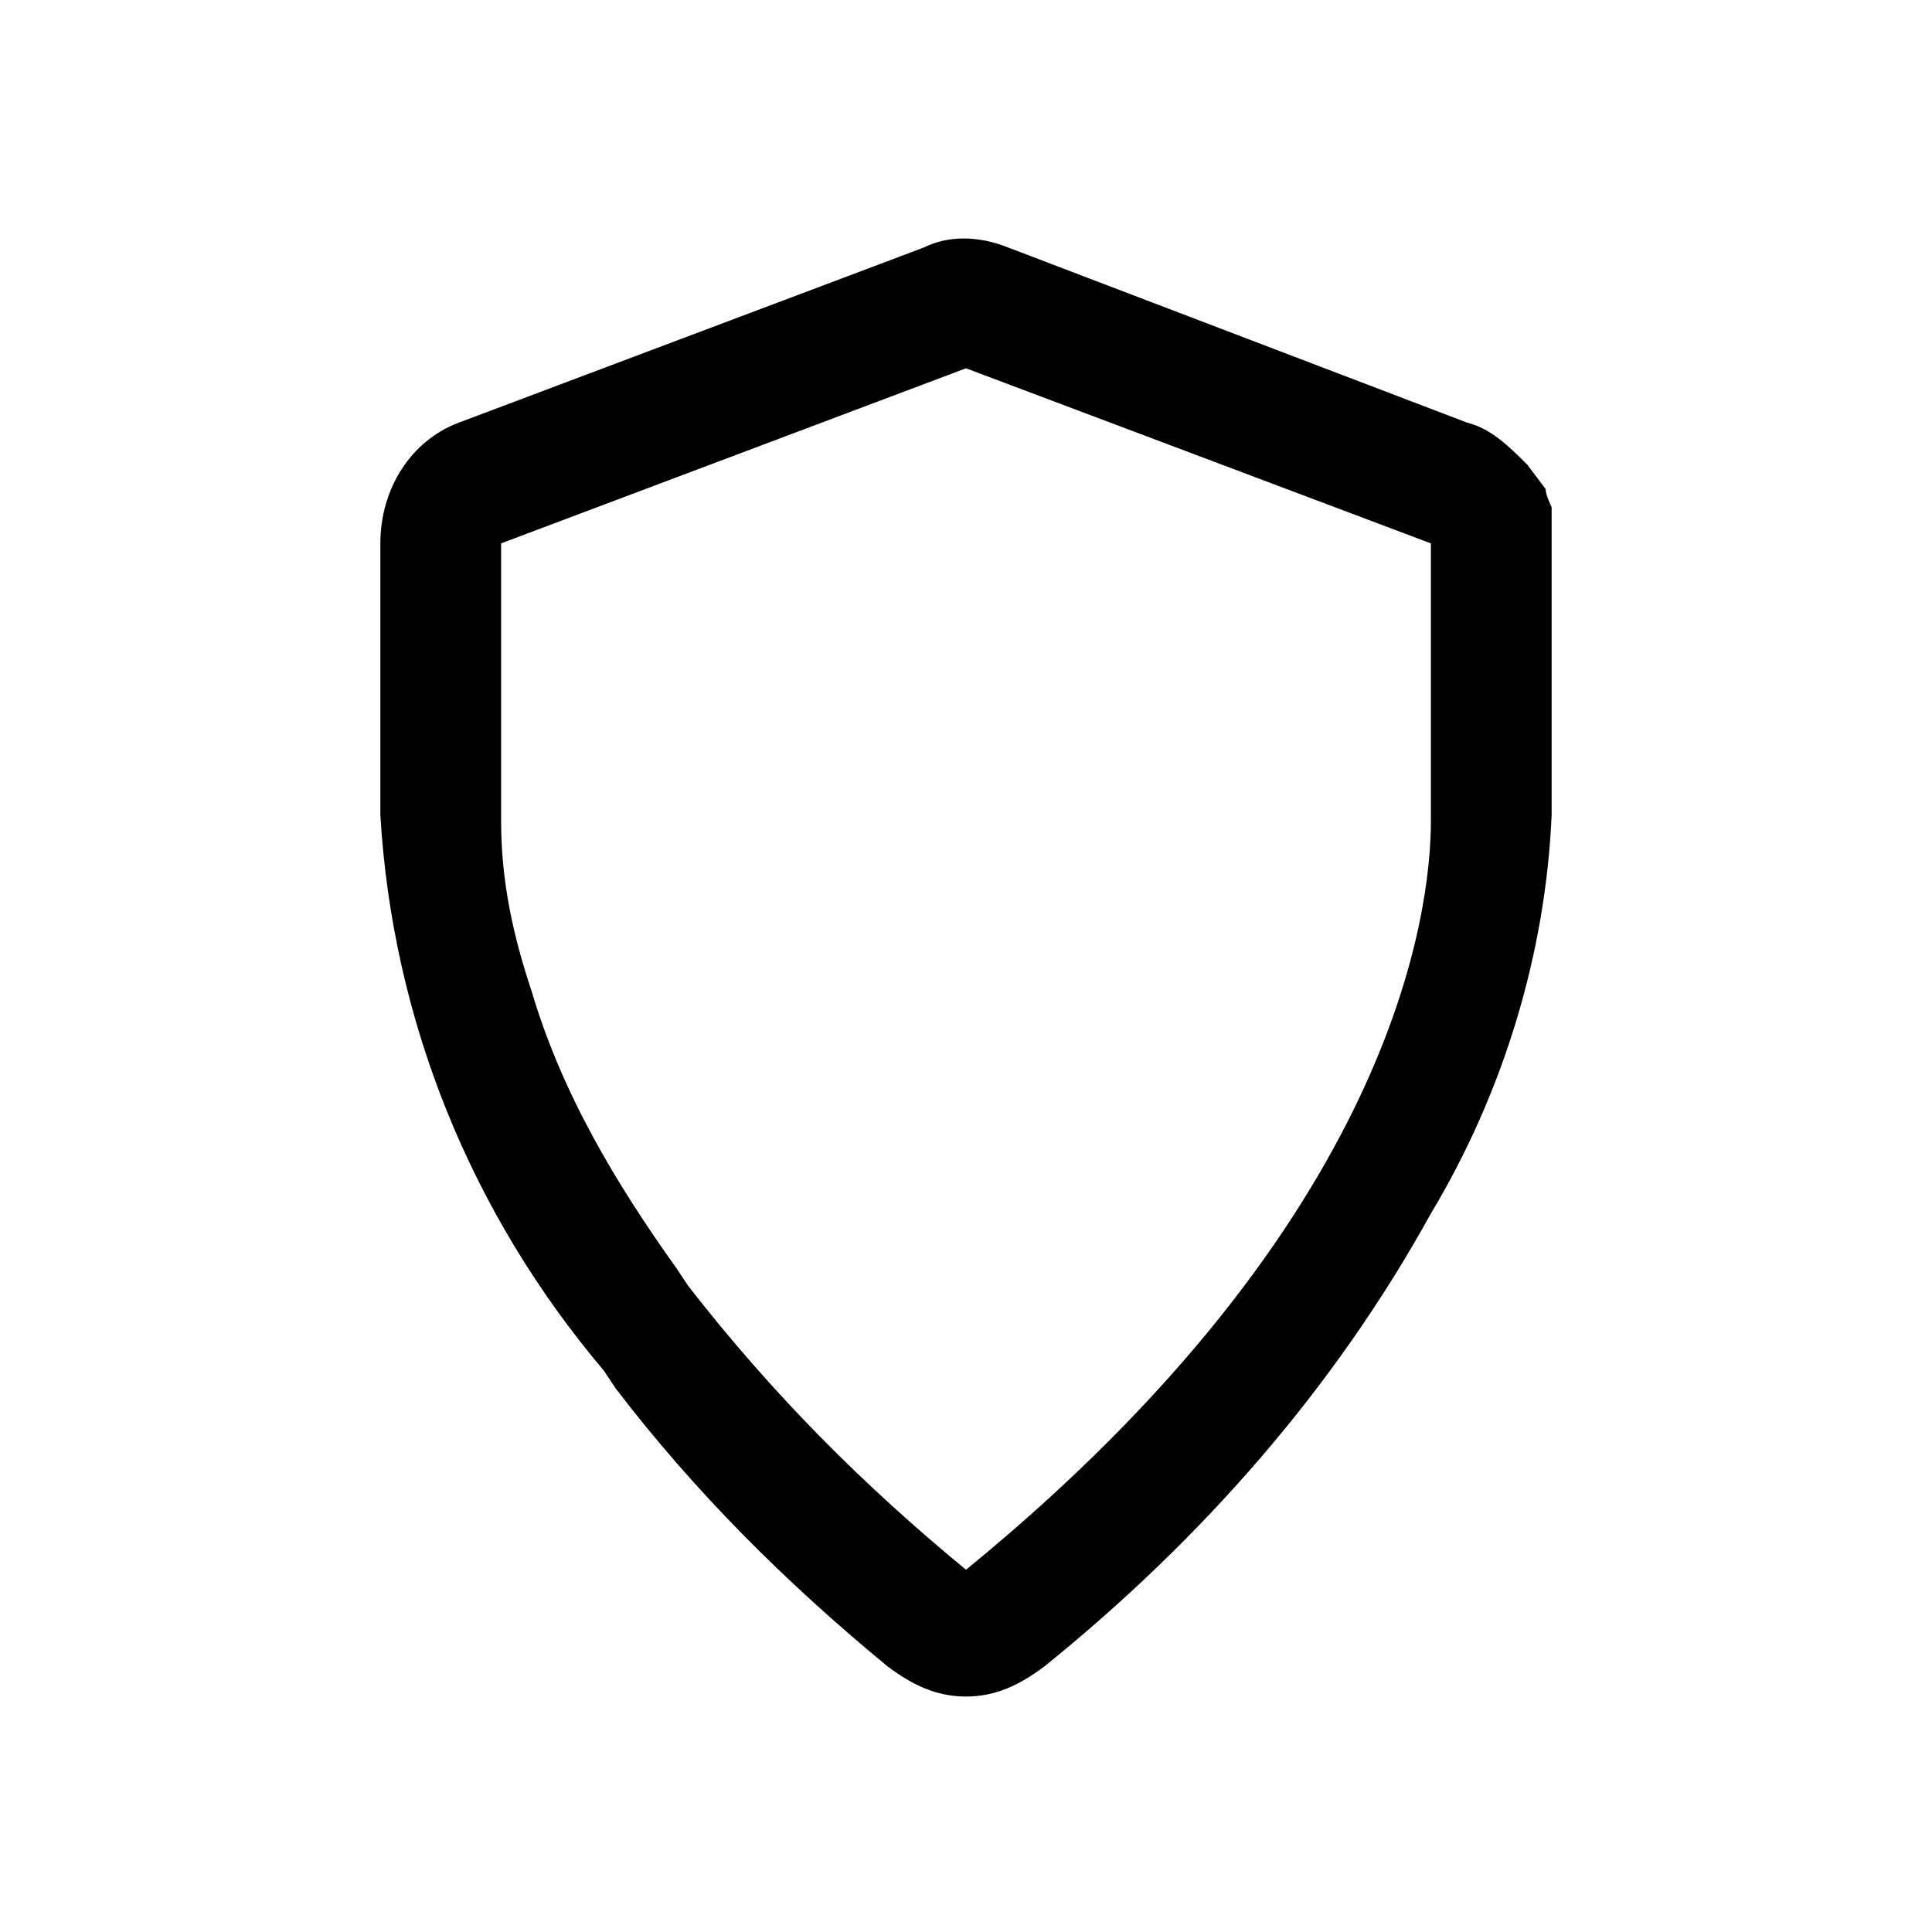
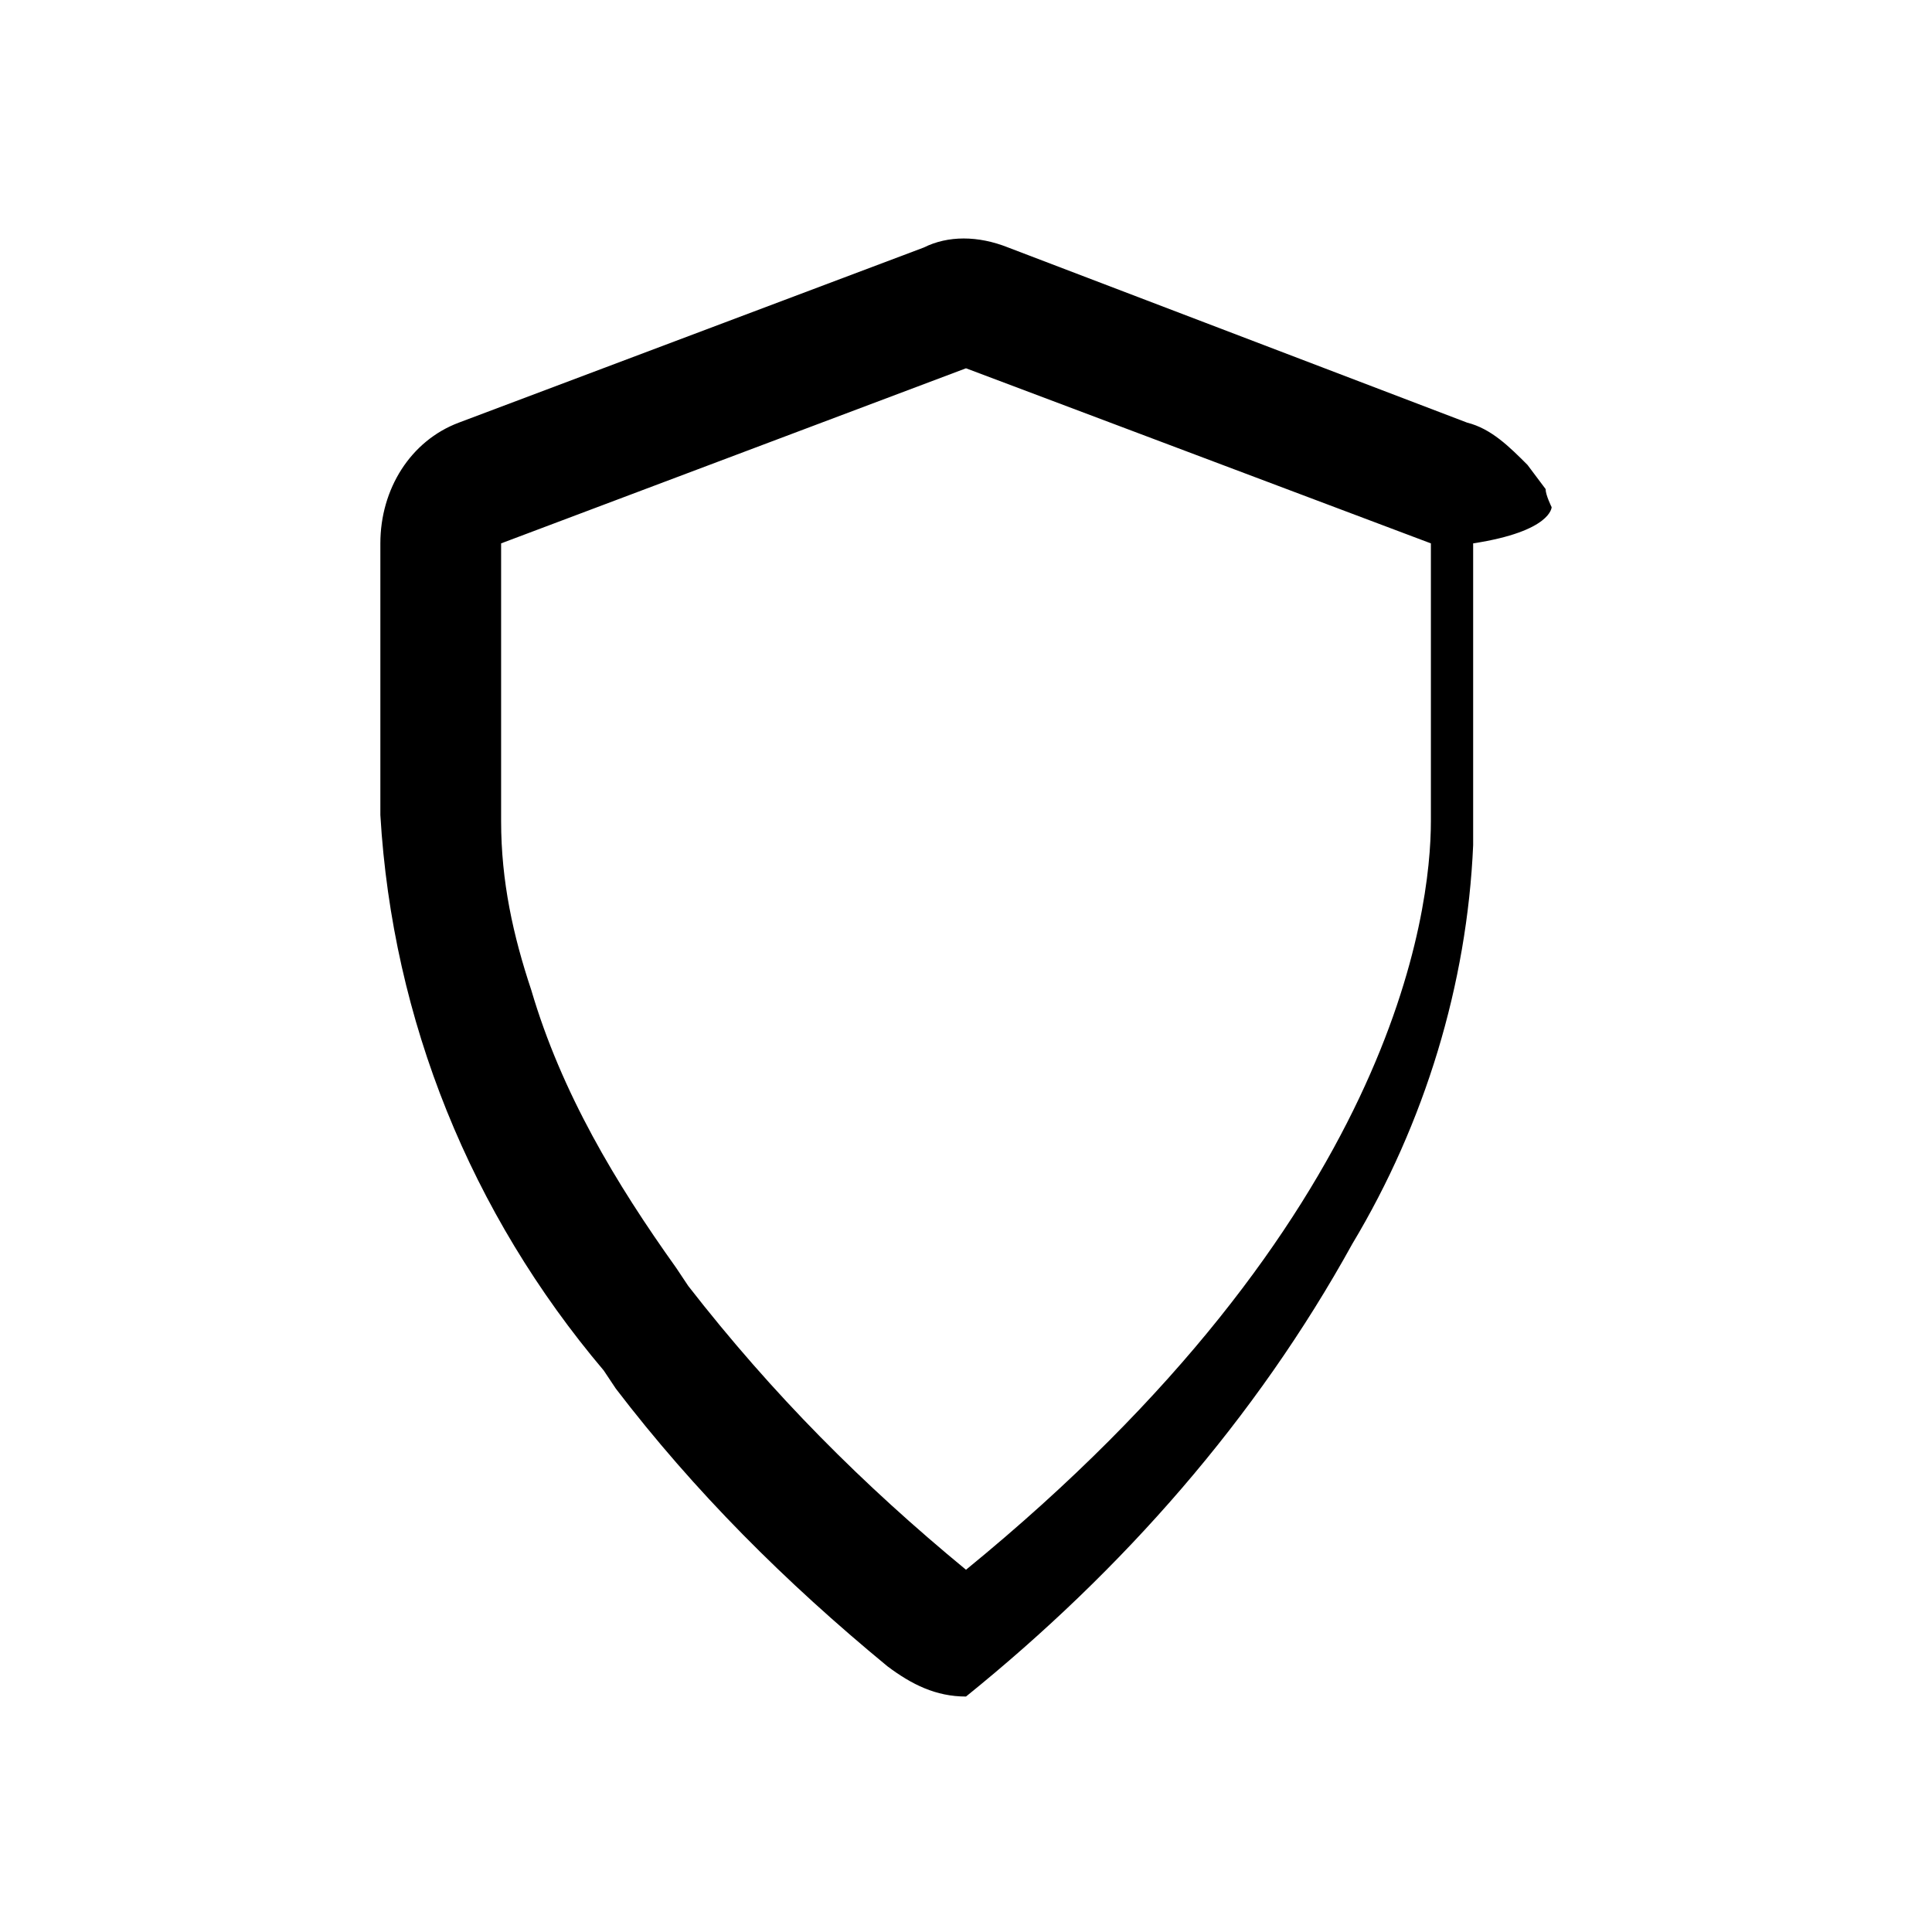
<svg xmlns="http://www.w3.org/2000/svg" version="1.1" id="Layer_1" x="0px" y="0px" viewBox="0 0 32 32" style="enable-background:new 0 0 32 32;" xml:space="preserve">
-   <path d="M25.7,8.4c0,0-0.1-0.2-0.1-0.3l-0.3-0.4c-0.3-0.3-0.6-0.6-1-0.7l-7.6-2.9c-0.5-0.2-1-0.2-1.4,0L7.6,7C6.8,7.3,6.3,8.1,6.3,9  v4.5c0.2,3.4,1.5,6.6,3.7,9.2l0.2,0.3l0,0c1.3,1.7,2.8,3.2,4.5,4.6c0.4,0.3,0.8,0.5,1.3,0.5s0.9-0.2,1.3-0.5  c2.6-2.1,4.8-4.6,6.4-7.5c1.2-2,1.9-4.3,2-6.6V9C25.7,8.8,25.7,8.4,25.7,8.4 M8.3,13.6V9L16,6.1L23.7,9v1.2v3.4  c0,1.5-0.6,6.6-7.7,12.4c-1.7-1.4-3.2-2.9-4.6-4.7L11.2,21l0,0c-1-1.4-1.9-2.9-2.4-4.6C8.5,15.5,8.3,14.6,8.3,13.6" />
+   <path d="M25.7,8.4c0,0-0.1-0.2-0.1-0.3l-0.3-0.4c-0.3-0.3-0.6-0.6-1-0.7l-7.6-2.9c-0.5-0.2-1-0.2-1.4,0L7.6,7C6.8,7.3,6.3,8.1,6.3,9  v4.5c0.2,3.4,1.5,6.6,3.7,9.2l0.2,0.3l0,0c1.3,1.7,2.8,3.2,4.5,4.6c0.4,0.3,0.8,0.5,1.3,0.5c2.6-2.1,4.8-4.6,6.4-7.5c1.2-2,1.9-4.3,2-6.6V9C25.7,8.8,25.7,8.4,25.7,8.4 M8.3,13.6V9L16,6.1L23.7,9v1.2v3.4  c0,1.5-0.6,6.6-7.7,12.4c-1.7-1.4-3.2-2.9-4.6-4.7L11.2,21l0,0c-1-1.4-1.9-2.9-2.4-4.6C8.5,15.5,8.3,14.6,8.3,13.6" />
</svg>